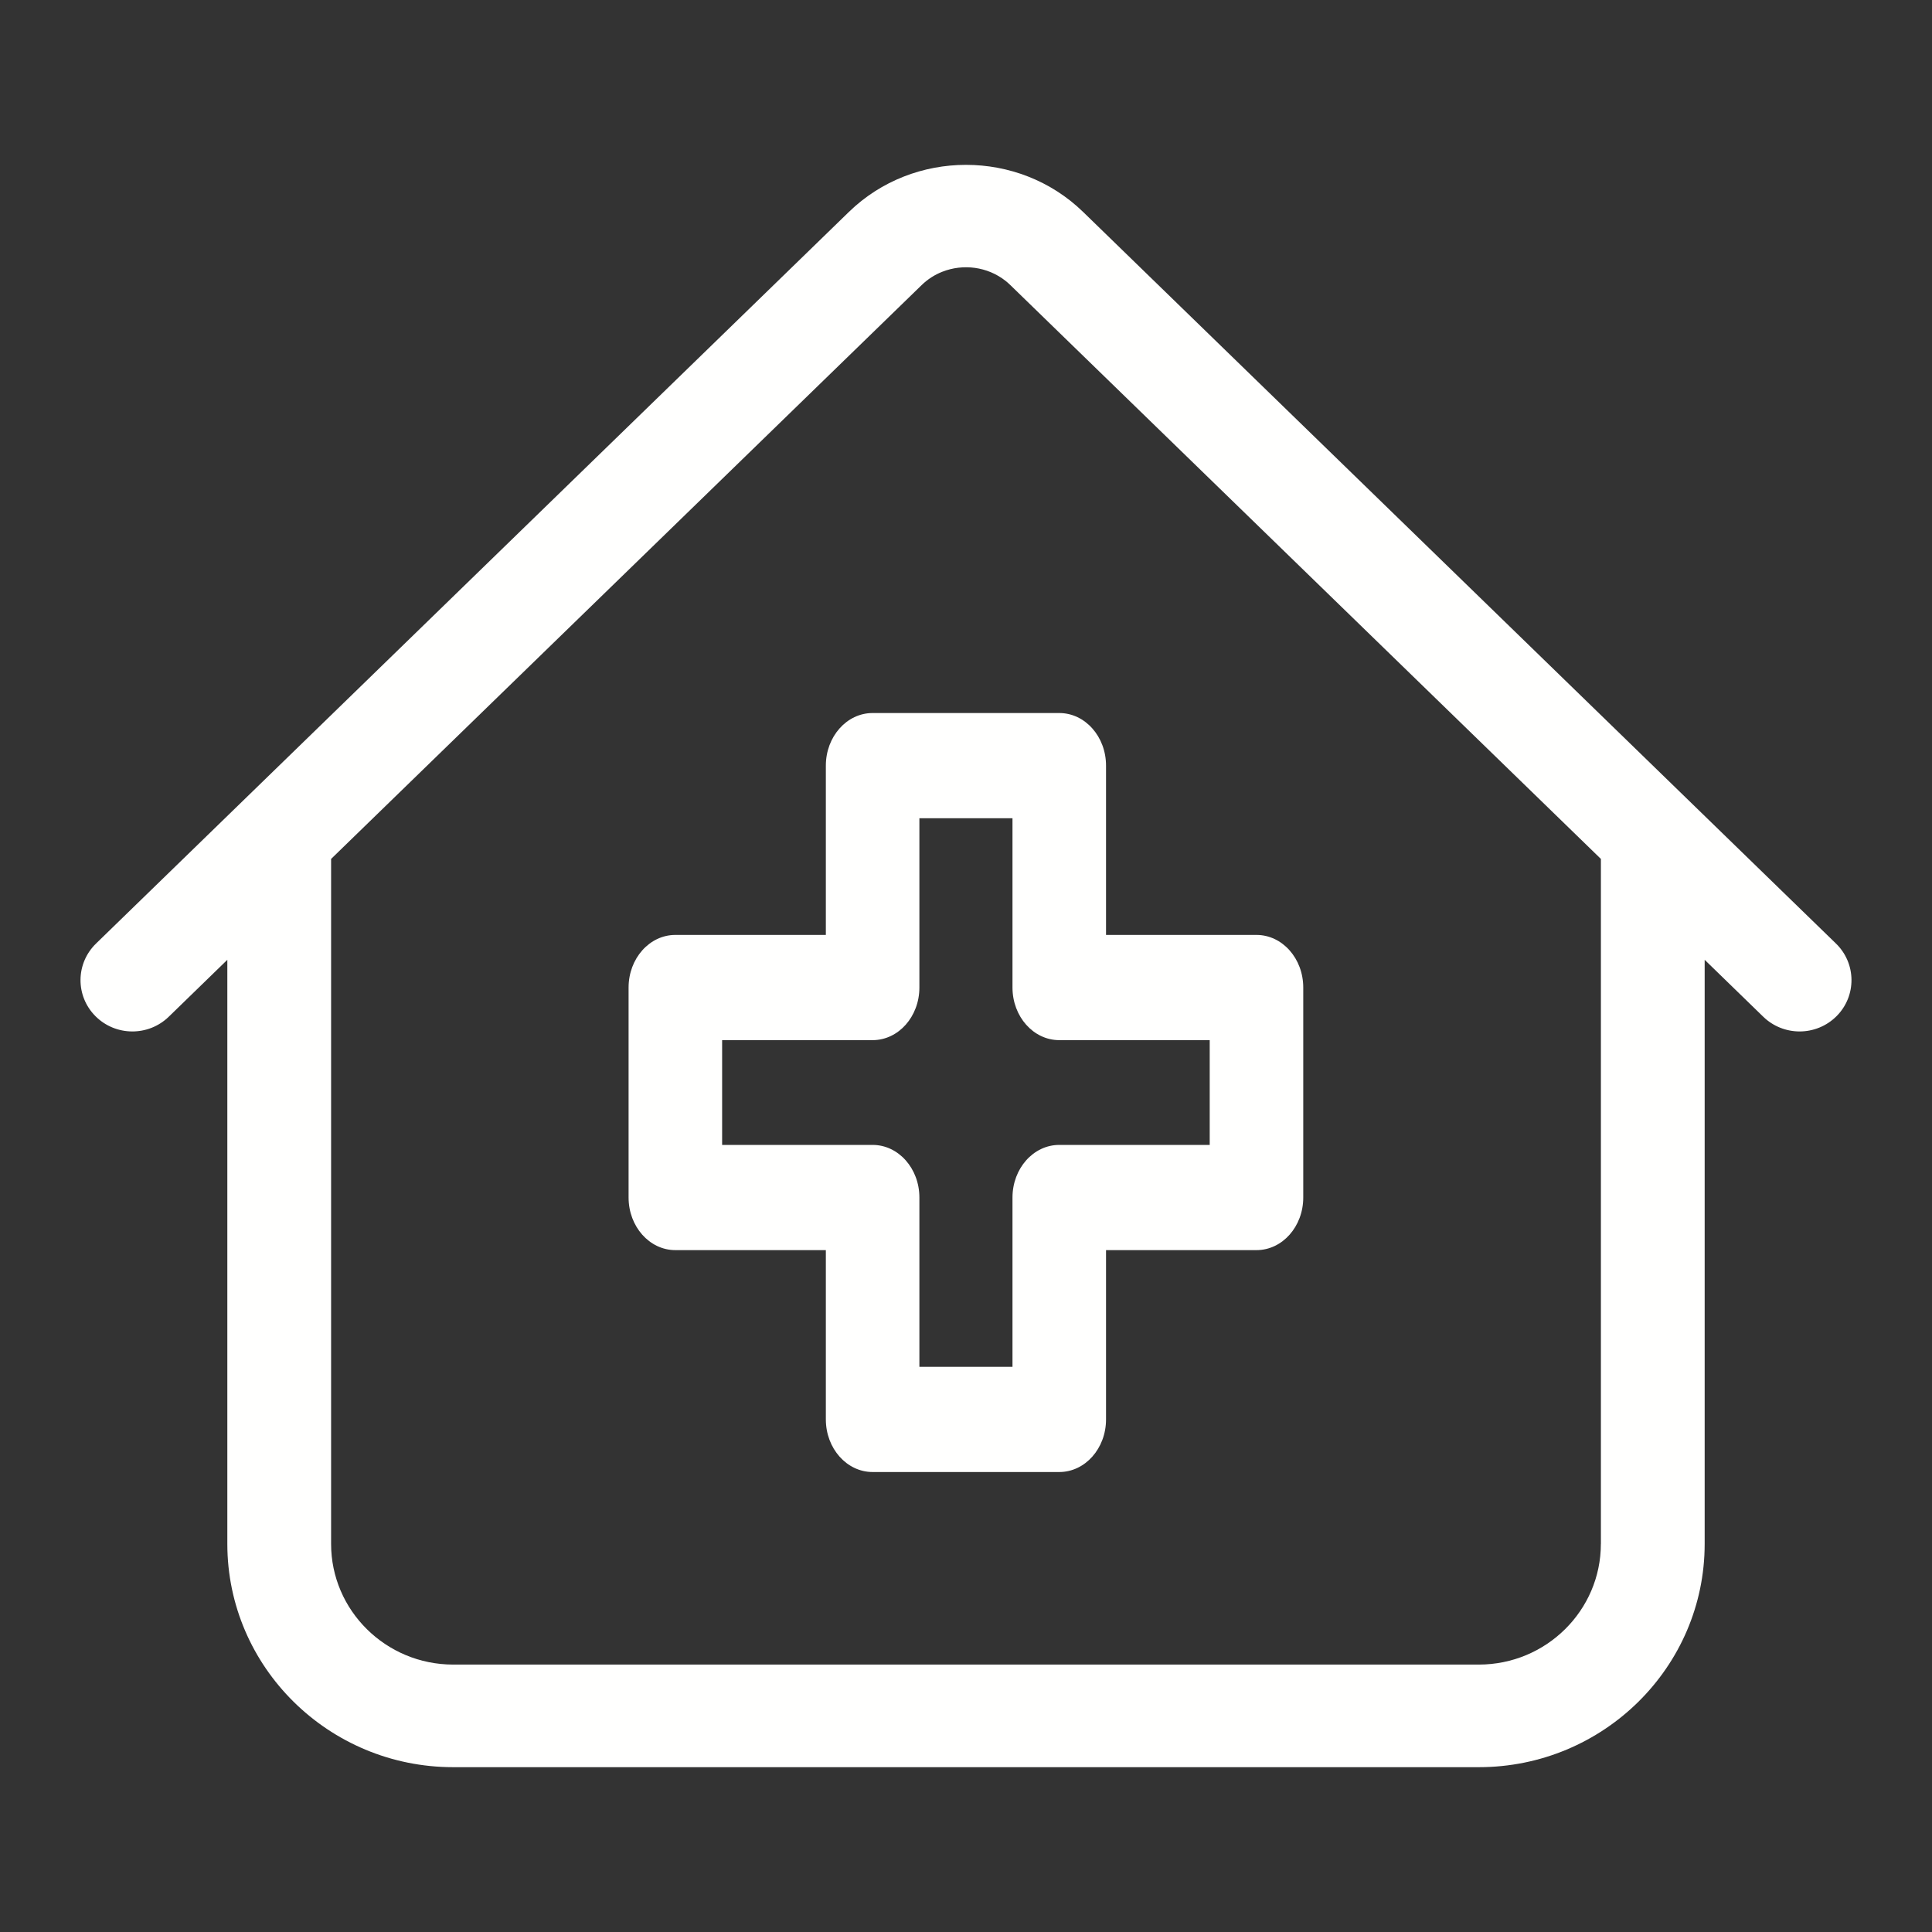
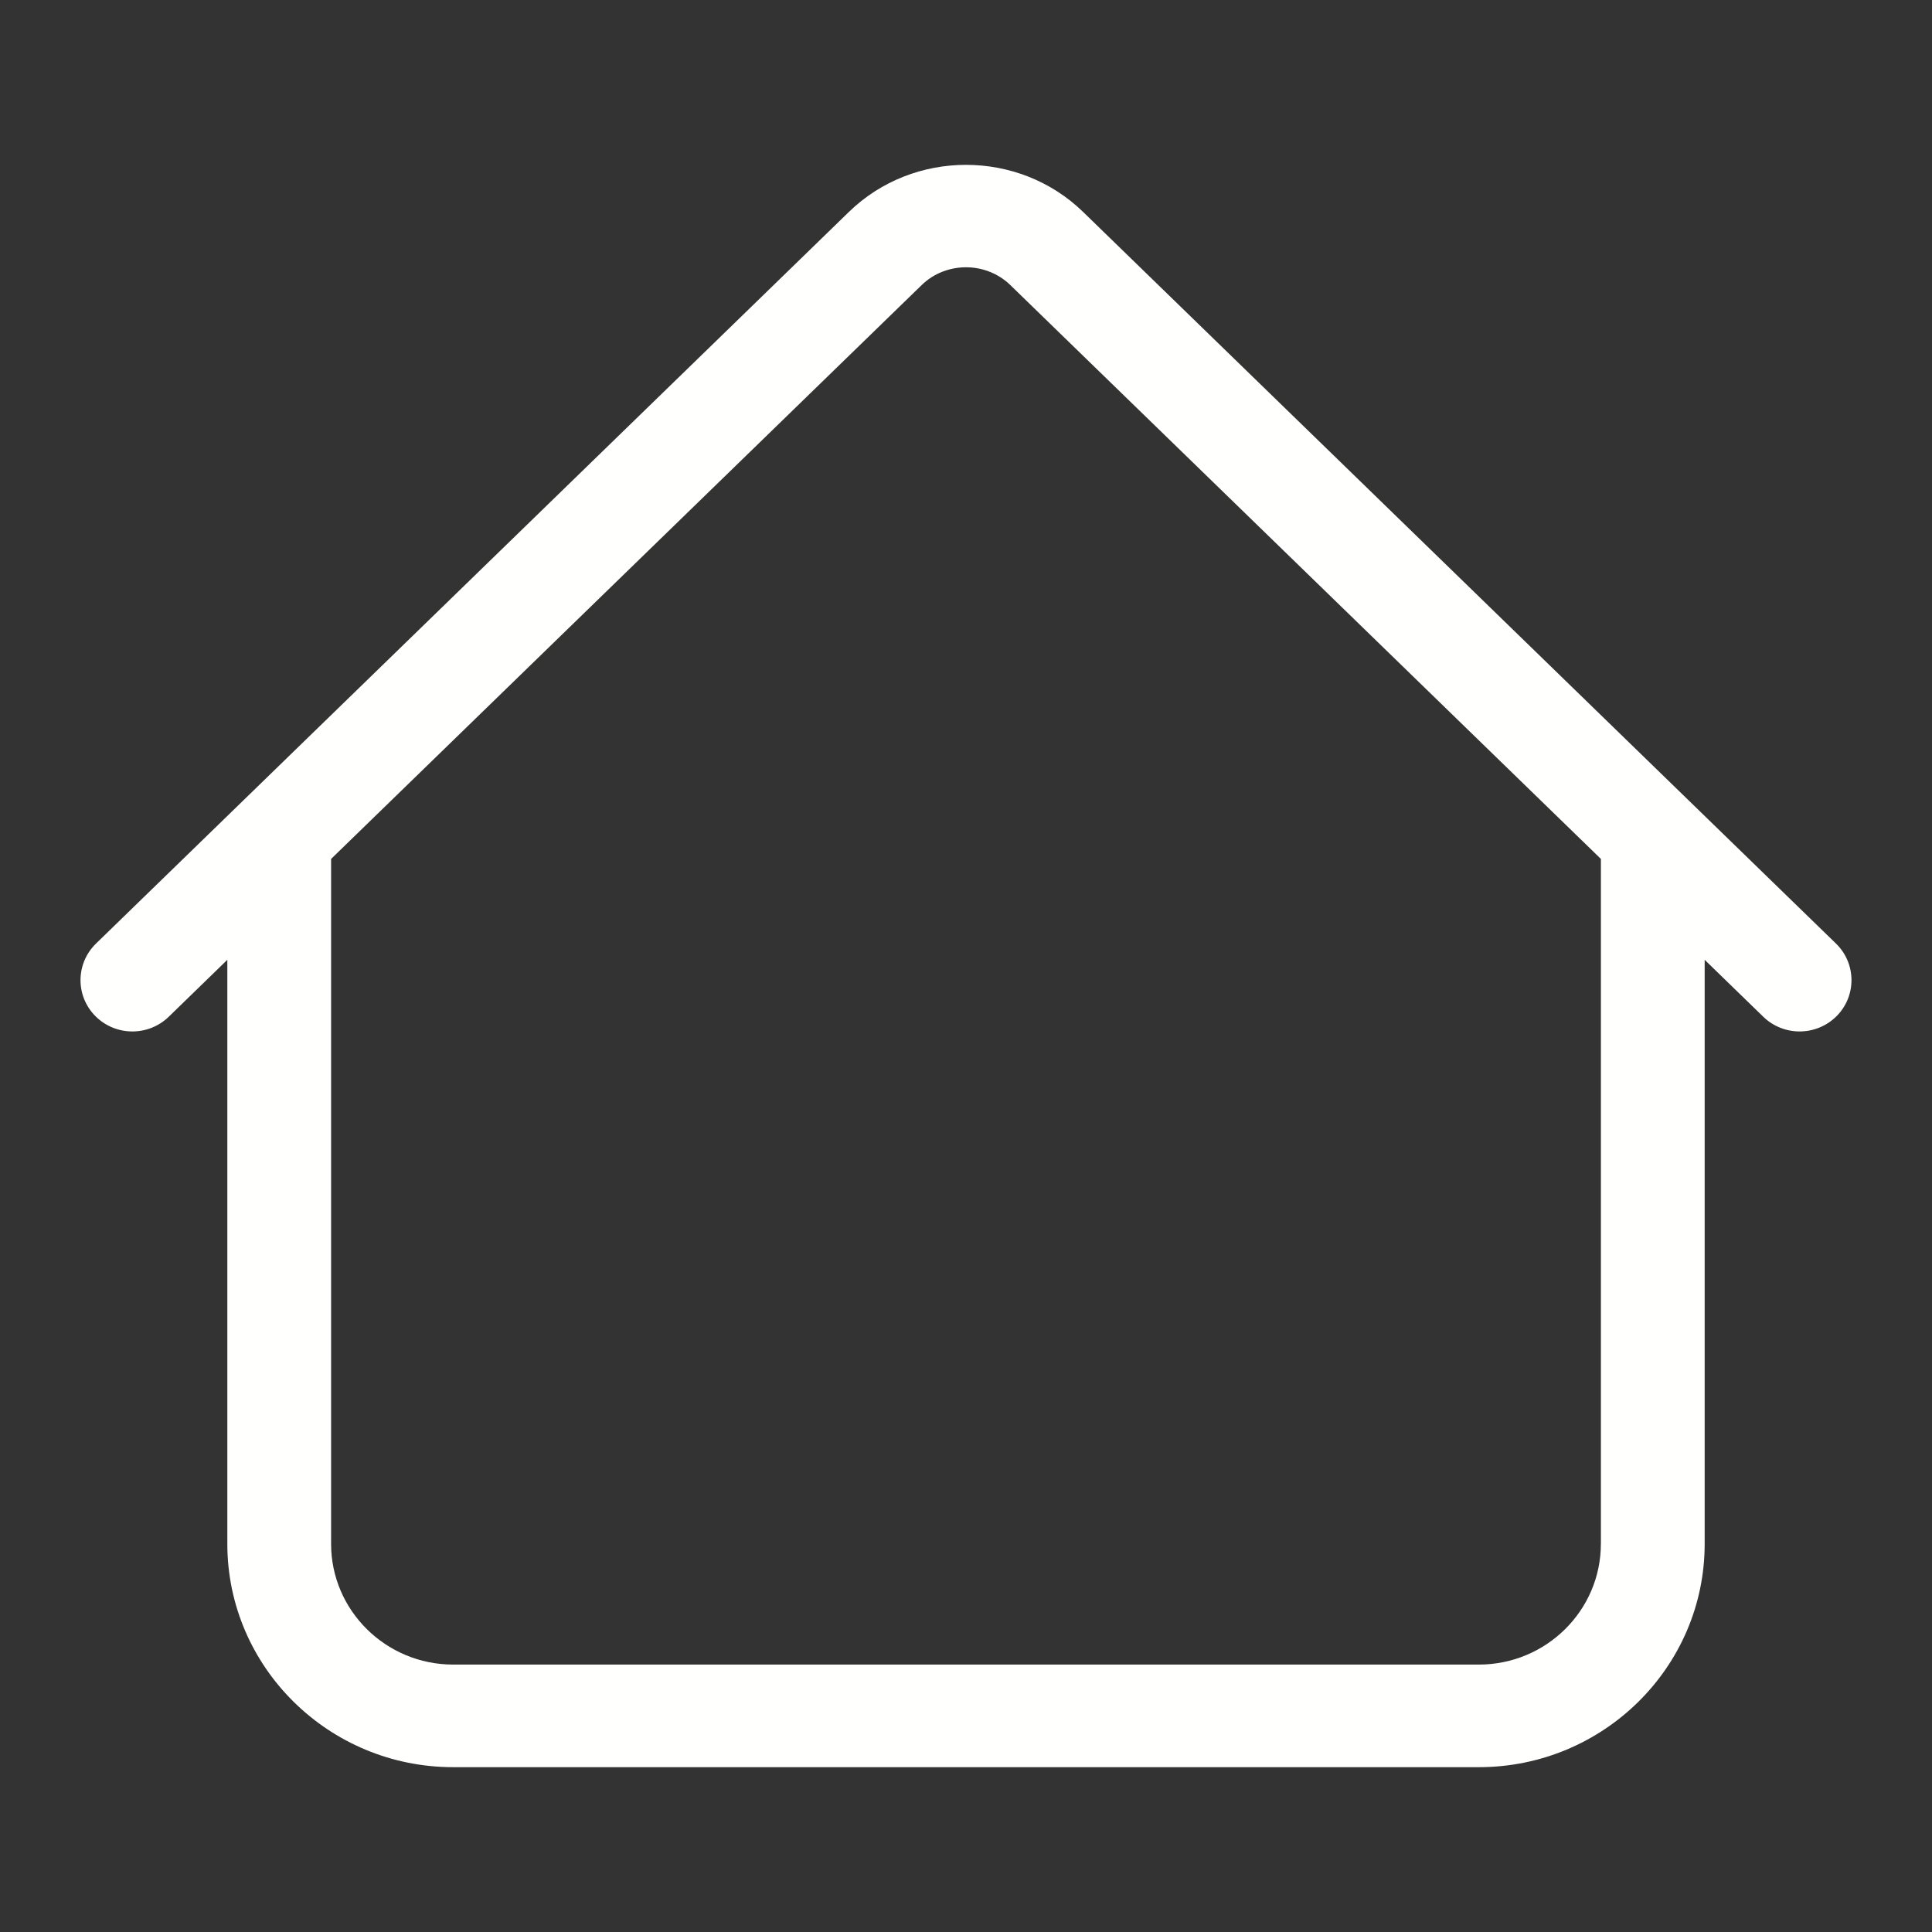
<svg xmlns="http://www.w3.org/2000/svg" width="48" height="48" viewBox="0 0 48 48" fill="none">
  <rect x="0" y="0" width="48" height="48" fill="#333333" stroke="none" />
  <path d="M45.614 23.442L26.909 5.265C25.305 3.706 22.695 3.706 21.091 5.265L2.386 23.442C1.878 23.936 1.871 24.743 2.37 25.245C2.869 25.747 3.685 25.754 4.193 25.26L5.648 23.846V38.358C5.648 41.417 8.165 43.905 11.259 43.905H36.741C39.835 43.905 42.352 41.417 42.352 38.358V23.846L43.807 25.26C44.058 25.504 44.385 25.626 44.711 25.626C45.044 25.626 45.378 25.498 45.63 25.245C46.129 24.743 46.122 23.936 45.614 23.442ZM39.773 38.358C39.773 40.011 38.413 41.356 36.741 41.356H11.259C9.587 41.356 8.226 40.011 8.226 38.358V21.34L22.898 7.083C23.05 6.935 23.226 6.824 23.413 6.751C23.929 6.548 24.535 6.624 24.984 6.979C25.024 7.011 25.064 7.046 25.102 7.083L39.774 21.34V38.358H39.773Z" fill="#FFFFFE" />
-   <path d="M20.518 19.022V23.228H16.779C16.137 23.228 15.617 23.813 15.617 24.535V29.752C15.617 30.474 16.137 31.059 16.779 31.059H20.518V35.265C20.518 35.987 21.038 36.572 21.68 36.572H26.317C26.959 36.572 27.479 35.987 27.479 35.265V31.059H31.217C31.859 31.059 32.379 30.474 32.379 29.752V24.535C32.379 23.813 31.859 23.228 31.217 23.228H27.479V19.022C27.479 18.3 26.959 17.715 26.317 17.715H21.68C21.038 17.715 20.518 18.3 20.518 19.022ZM22.842 24.535V20.329H25.155V24.535C25.155 25.257 25.675 25.842 26.317 25.842H30.055V28.445H26.317C25.675 28.445 25.155 29.03 25.155 29.752V33.958H22.842V29.752C22.842 29.03 22.322 28.445 21.68 28.445H17.941V25.842H21.68C22.322 25.842 22.842 25.257 22.842 24.535Z" fill="#FFFFFE" />
</svg>